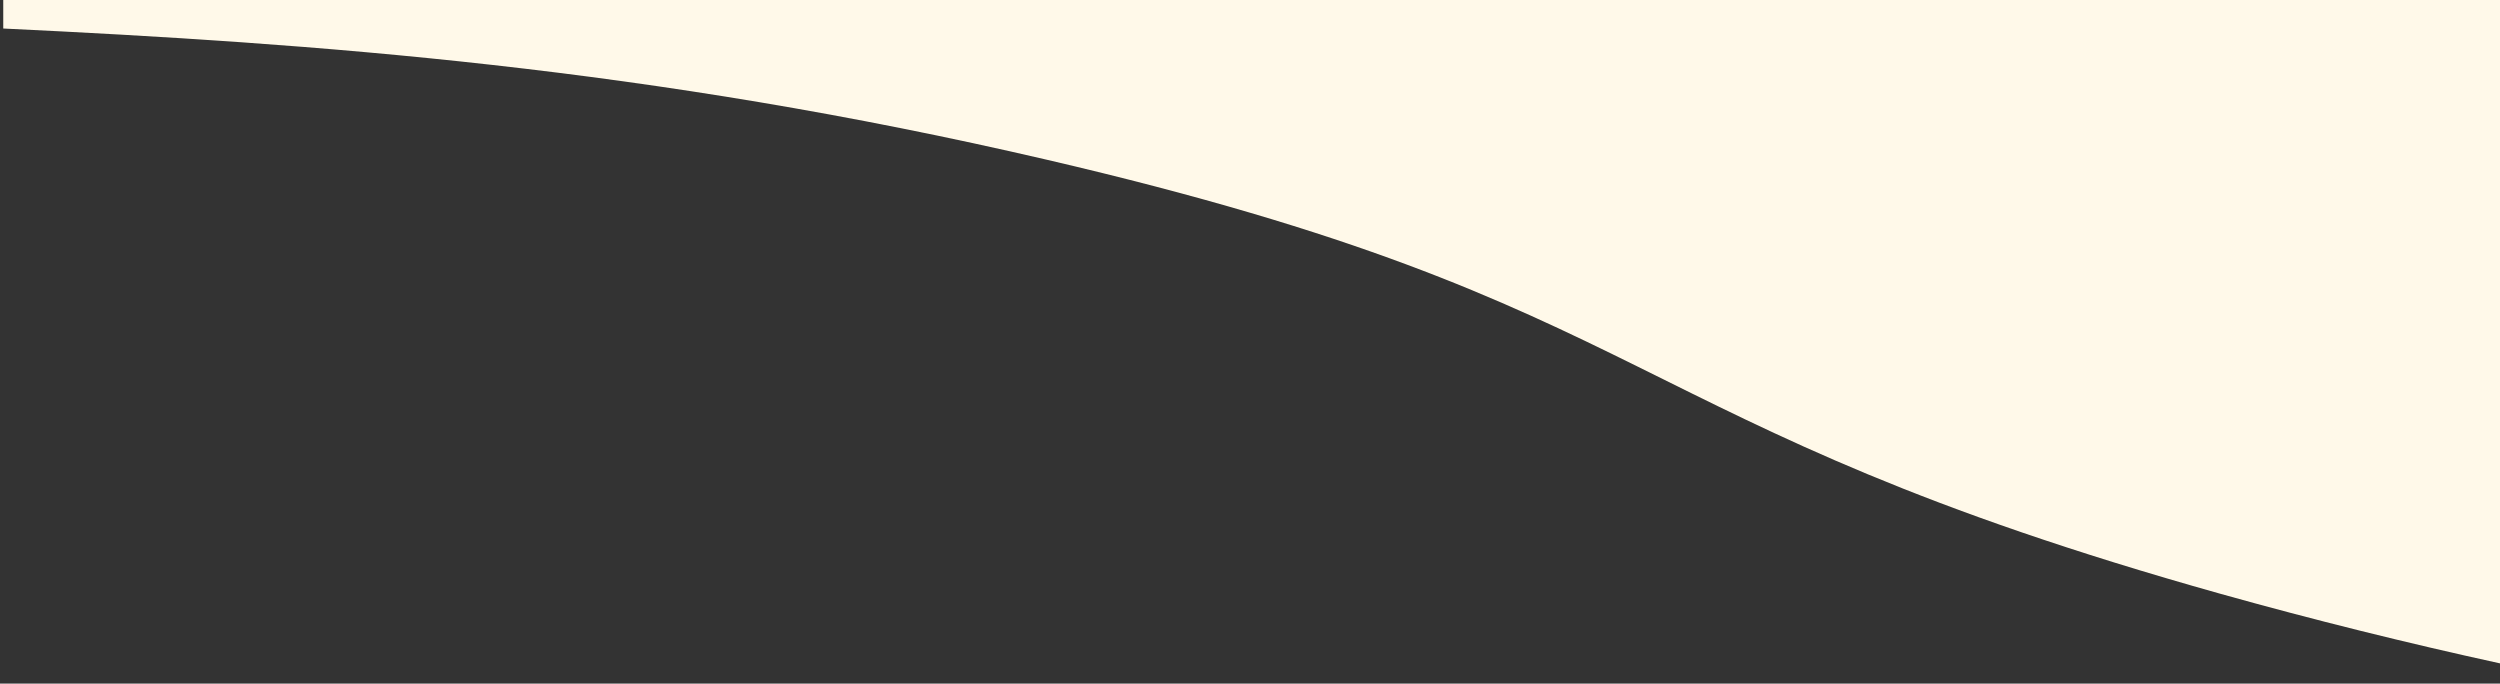
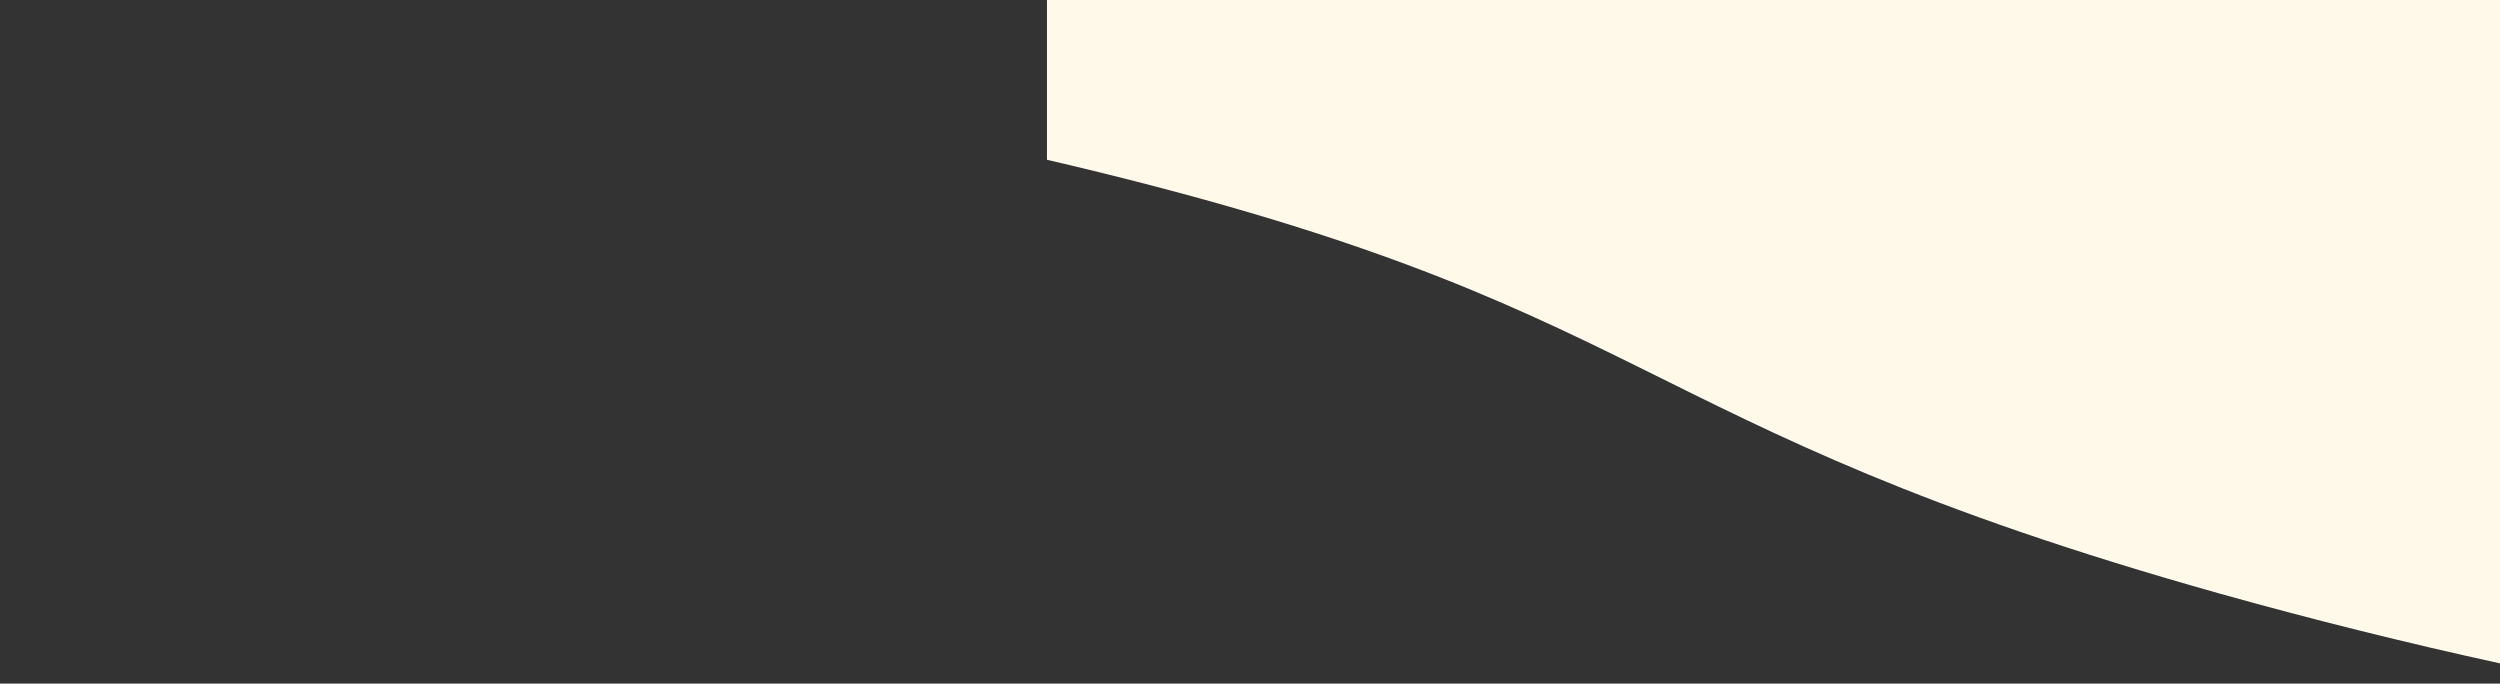
<svg xmlns="http://www.w3.org/2000/svg" id="a" width="768" height="210" viewBox="0 0 768 210">
  <rect x="0" y="0" width="768" height="210" fill="#333333" stroke="none" />
-   <path id="b" d="M682.25,182.45c-187.1-52.51-169.83-88.95-360.62-133.37C199.25,20.58,96.76,13.36,1,8.76V-235H768V203.79c-28.81-6.3-57.4-13.41-85.75-21.34Z" fill="#fff9e9" />
+   <path id="b" d="M682.25,182.45c-187.1-52.51-169.83-88.95-360.62-133.37V-235H768V203.79c-28.81-6.3-57.4-13.41-85.75-21.34Z" fill="#fff9e9" />
</svg>